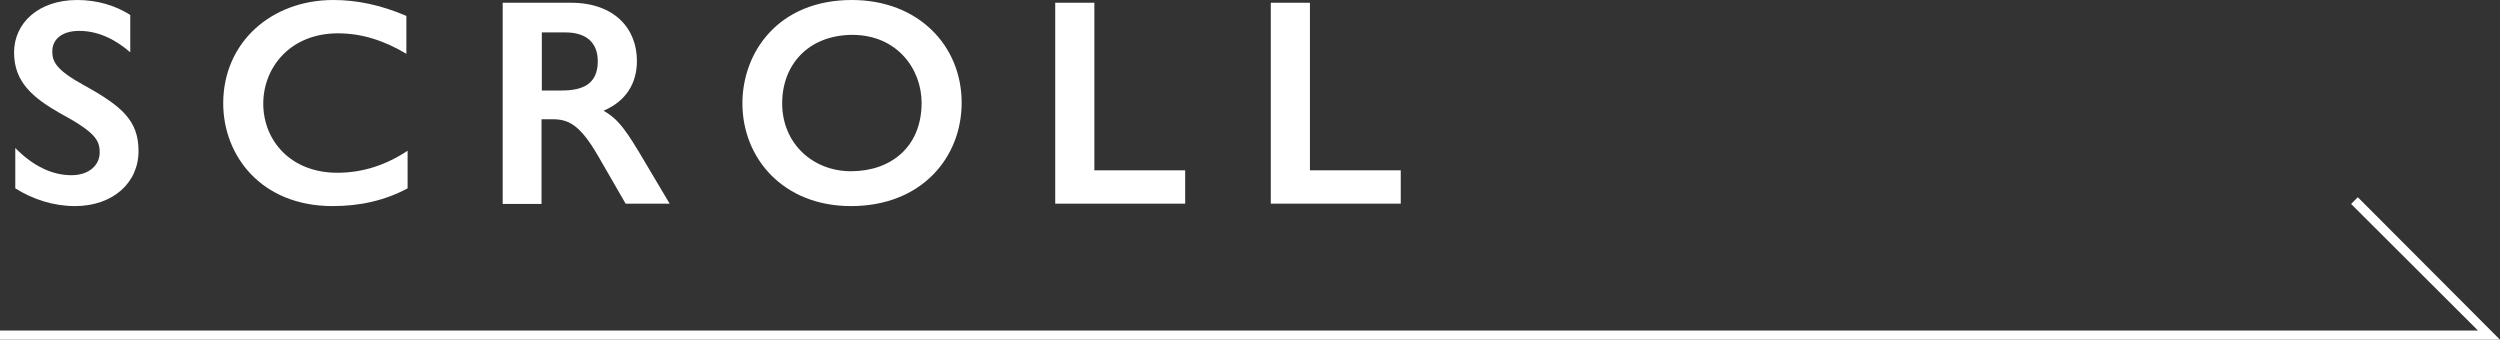
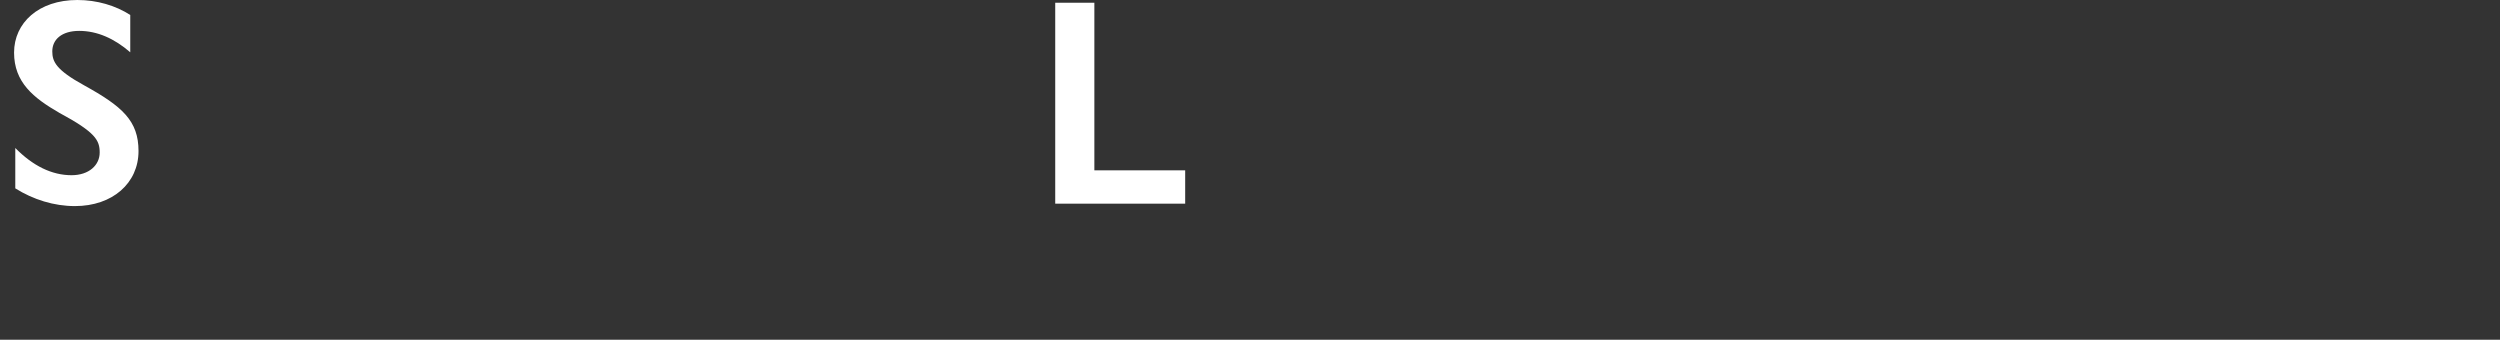
<svg xmlns="http://www.w3.org/2000/svg" version="1.1" id="レイヤー_1" x="0px" y="0px" viewBox="0 0 817.6 111.1" style="enable-background:new 0 0 817.6 111.1;" xml:space="preserve">
  <rect x="0" y="0" width="817.6" height="111.1" fill="#333333" stroke="none" />
  <style type="text/css">
	.st0{fill:#FFFFFF;}
</style>
  <g>
-     <polygon class="st0" points="817.6,111.1 0,111.1 0,108.1 810.4,108.1 768.9,66.7 771.1,64.5  " />
    <g>
      <path class="st0" d="M42.6,4.9v12.2c-5.2-4.5-10.8-7-16.7-7c-5.7,0-8.8,2.8-8.8,6.7c0,3.4,1.3,6.1,10.4,11.1    C40,34.8,45.3,39.5,45.3,49.4c0,10.5-8.5,18-20.8,18c-6.8,0-13.6-2.1-19.5-5.8V48.4c5.8,5.9,12,8.9,18.4,8.9    c5.7,0,9.2-3.3,9.2-7.4c0-4-1.3-6.6-13.2-13C10.9,32,4.6,26.9,4.6,17.2C4.6,7.5,12.6,0,25.3,0C31.7,0,37.8,1.8,42.6,4.9z" />
-       <path class="st0" d="M132.9,5.2v12.4c-7.2-4.3-14.5-6.7-22.4-6.7c-15.5,0-24.4,11.1-24.4,23c0,12,8.9,22.6,24.2,22.6    c8.3,0,15.9-2.5,23-7.2v12.3c-7.5,4-15.6,5.8-24.5,5.8C85.3,67.4,73,50.8,73,33.8c0-20,15.8-33.8,36-33.8    C116.6,0,124.5,1.6,132.9,5.2z" />
-       <path class="st0" d="M186.7,0.9c14.3,0,21.6,8.5,21.6,19c0,7.4-3.6,13.2-10.9,16.3c4,2.4,6.2,4.6,11.5,13.4L219,66.6h-14.4    L195.6,51c-5.9-10.2-9.7-12-14.8-12h-3.7v27.7h-12.7V0.9H186.7z M177.1,29.6h6.5c6.6,0,11.9-1.8,11.9-9.6c0-5.9-3.6-9.4-10.6-9.4    h-7.7V29.6z" />
-       <path class="st0" d="M314.5,33.6c0,17.9-13.1,33.8-36.2,33.8c-22.2,0-35.5-15.7-35.5-33.6c0-16.7,11.7-33.8,35.8-33.8    C300.3,0,314.5,14.9,314.5,33.6z M255.8,33.8c0,13.1,10,22.2,22.5,22.2c12.9,0,23.1-7.8,23.1-22.4c0-10.9-7.9-22.2-22.7-22.2    C264.4,11.5,255.8,21.1,255.8,33.8z" />
      <path class="st0" d="M357.9,0.9v54.8h29.7v10.9h-42.5V0.9H357.9z" />
-       <path class="st0" d="M428.4,0.9v54.8h29.7v10.9h-42.5V0.9H428.4z" />
    </g>
  </g>
</svg>